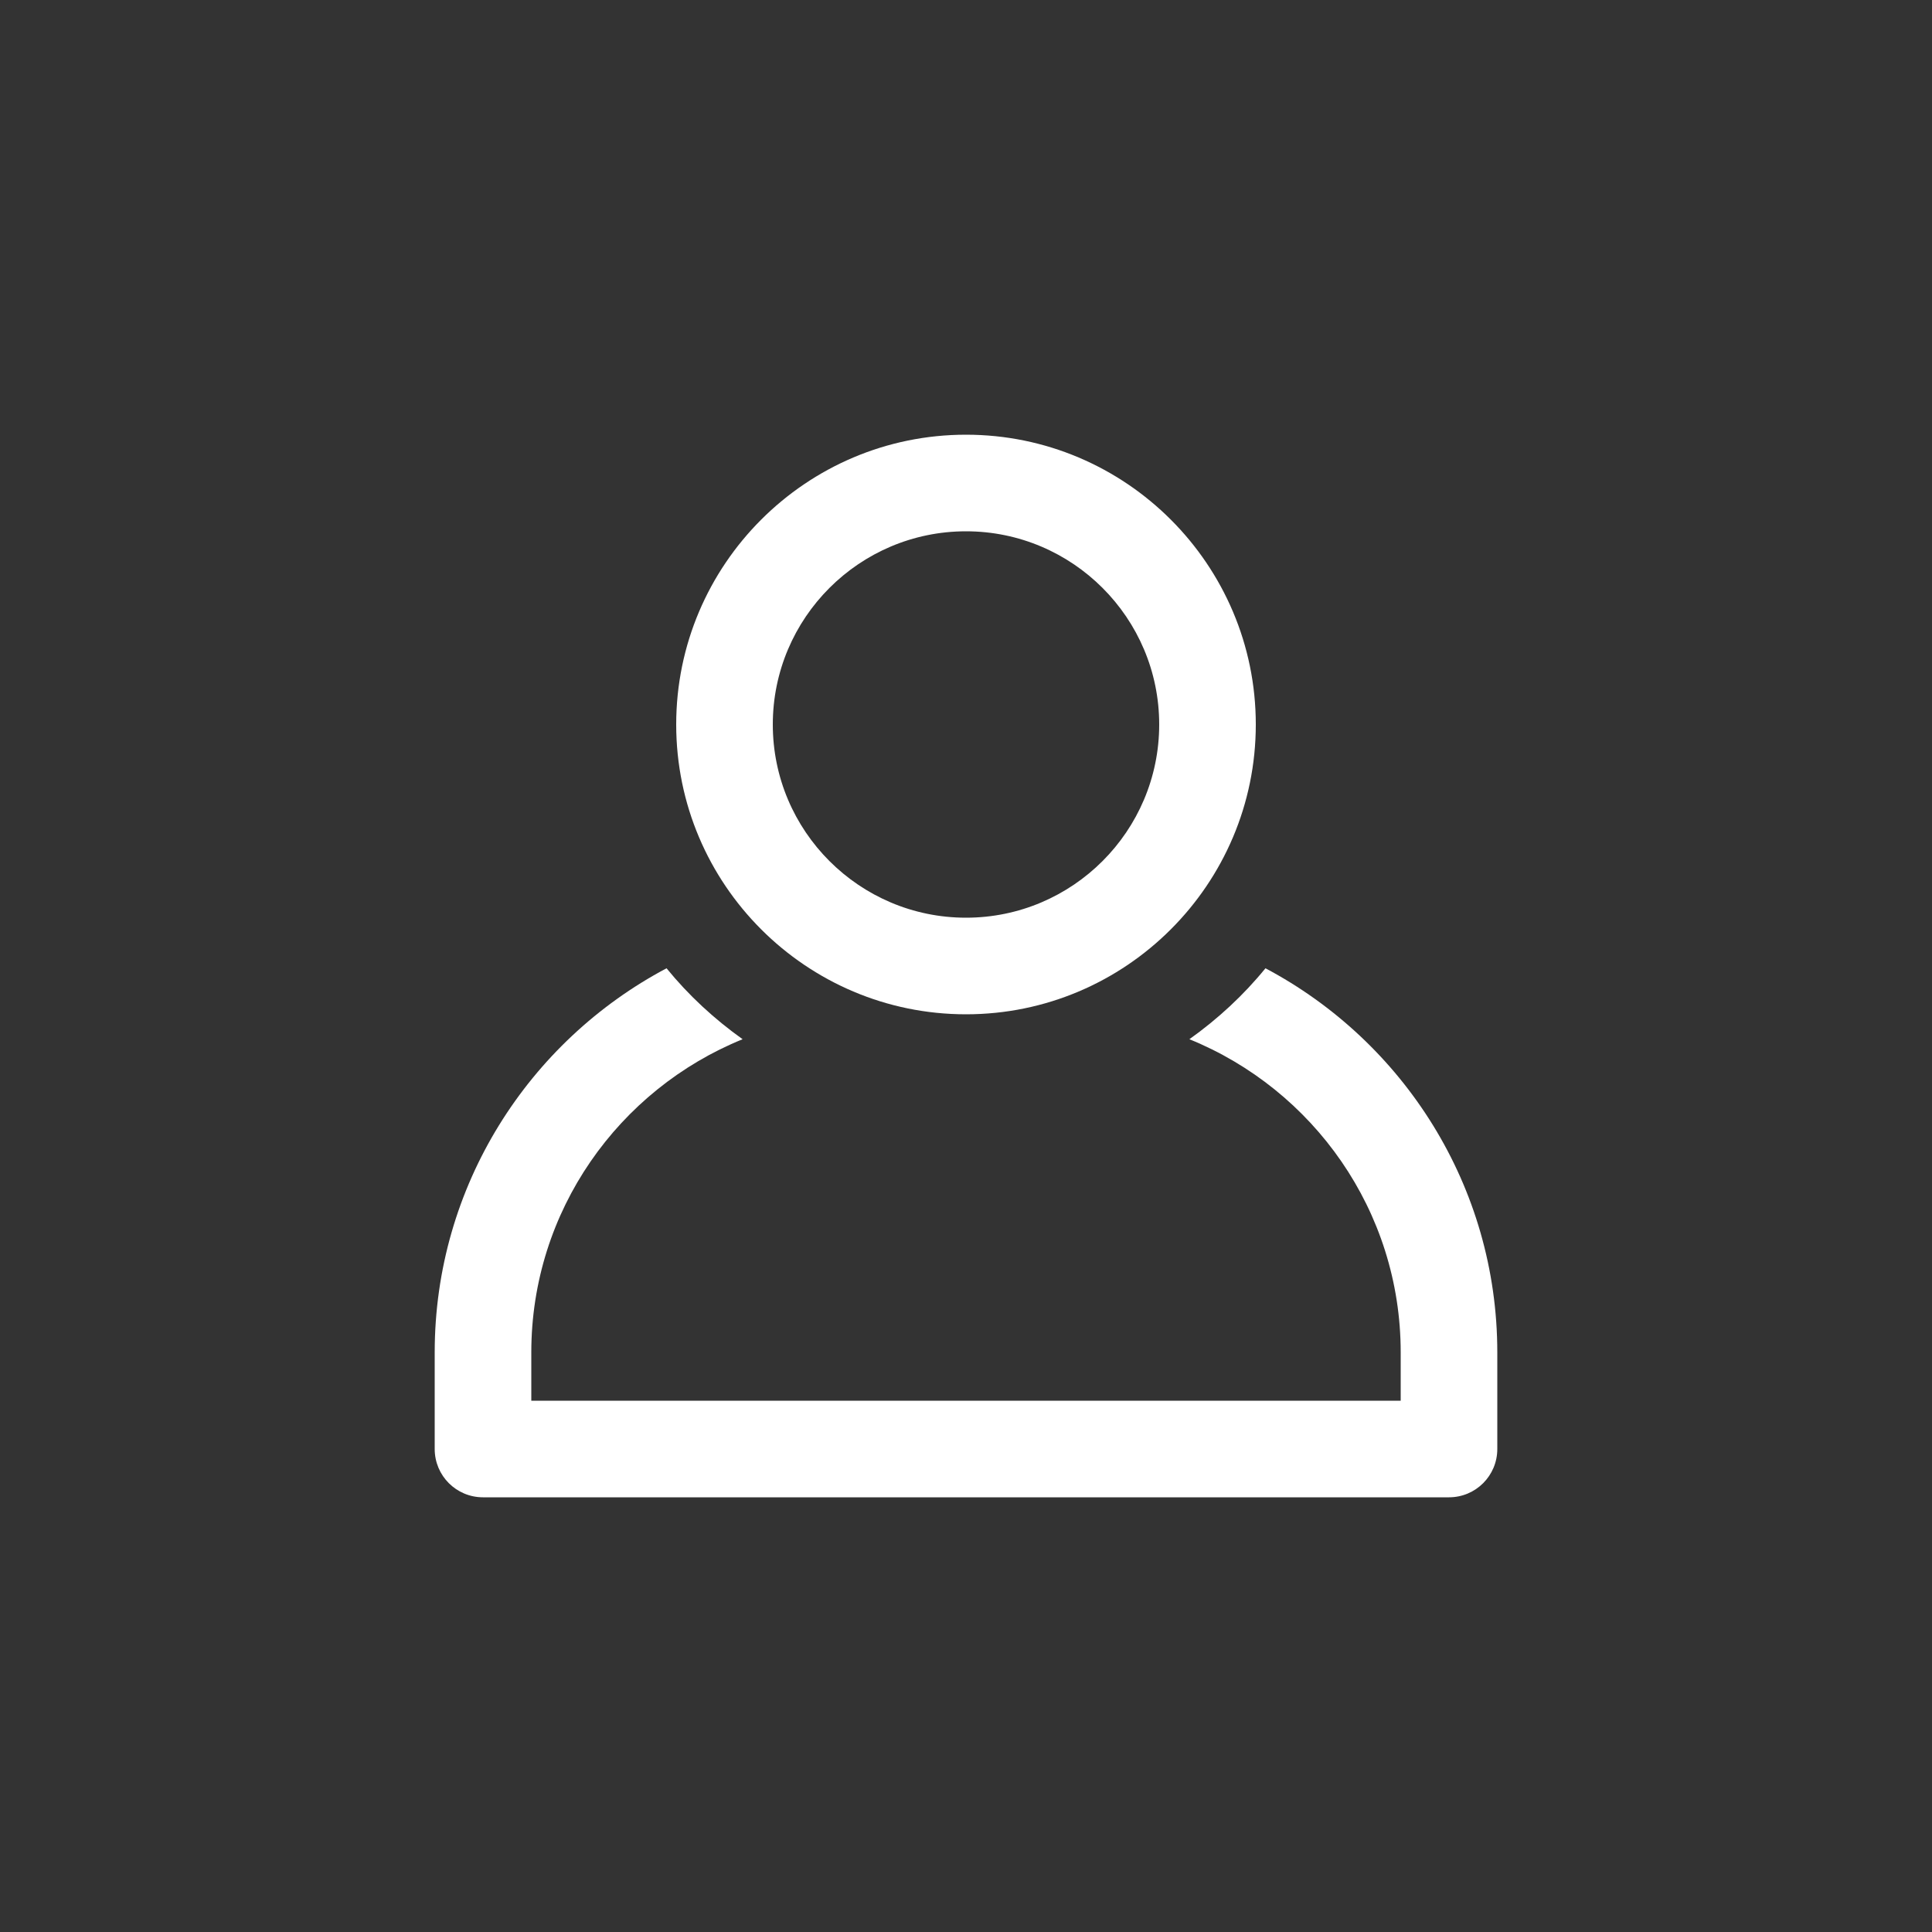
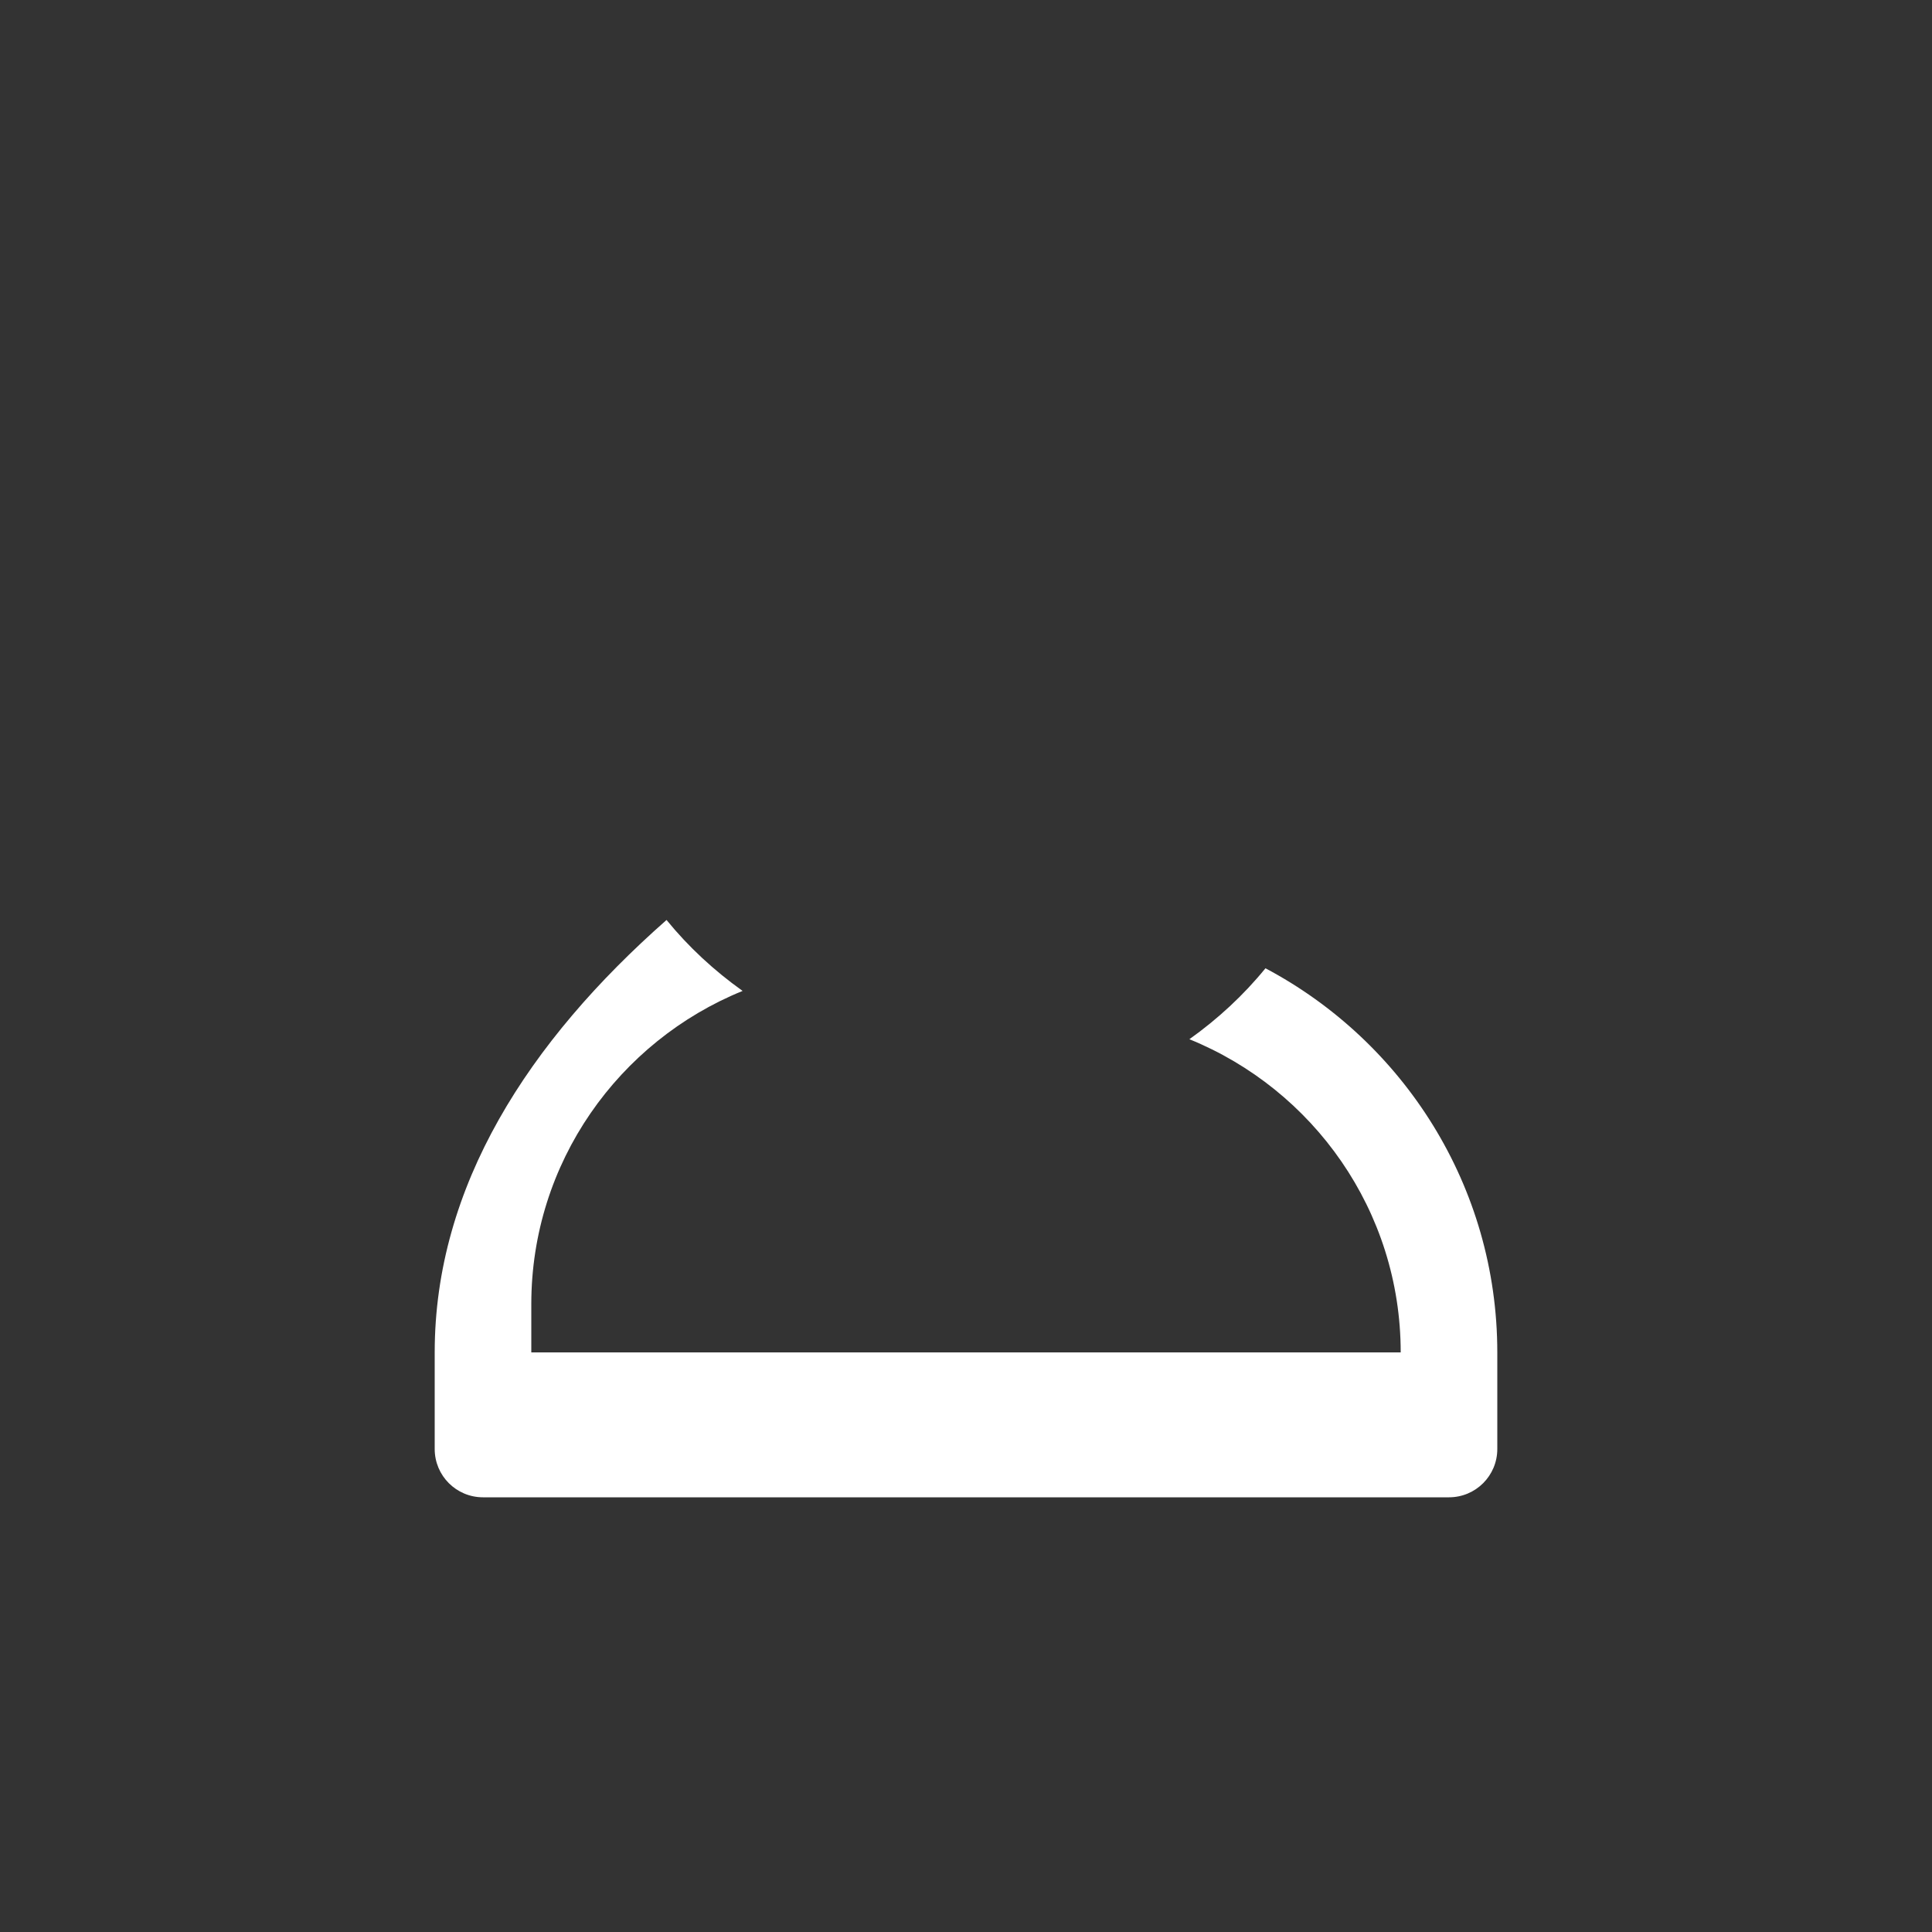
<svg xmlns="http://www.w3.org/2000/svg" version="1.1" x="0px" y="0px" width="40px" height="40px" viewBox="0 0 40 40" enable-background="new 0 0 40 40" xml:space="preserve">
  <rect x="0" y="0" width="40" height="40" fill="#333333" stroke="none" />
-   <path fill="#FFFFFF" d="M26.2,20.047c-0.455,0.559-0.987,1.05-1.575,1.469C27.188,22.557,29,25.068,29,28v1H11v-1c0-2.932,1.812-5.443,4.375-6.484c-0.588-0.419-1.12-0.91-1.575-1.469C10.948,21.559,9,24.555,9,28v2c0,0.553,0.447,1,1,1h20c0.553,0,1-0.447,1-1v-2C31,24.555,29.052,21.559,26.2,20.047z" />
-   <path fill="#FFFFFF" d="M20,21c-3.309,0-6-2.691-6-6s2.691-6,6-6s6,2.691,6,6S23.309,21,20,21z M20,11c-2.206,0-4,1.794-4,4s1.794,4,4,4s4-1.794,4-4S22.206,11,20,11z" />
+   <path fill="#FFFFFF" d="M26.2,20.047c-0.455,0.559-0.987,1.05-1.575,1.469C27.188,22.557,29,25.068,29,28H11v-1c0-2.932,1.812-5.443,4.375-6.484c-0.588-0.419-1.12-0.91-1.575-1.469C10.948,21.559,9,24.555,9,28v2c0,0.553,0.447,1,1,1h20c0.553,0,1-0.447,1-1v-2C31,24.555,29.052,21.559,26.2,20.047z" />
</svg>